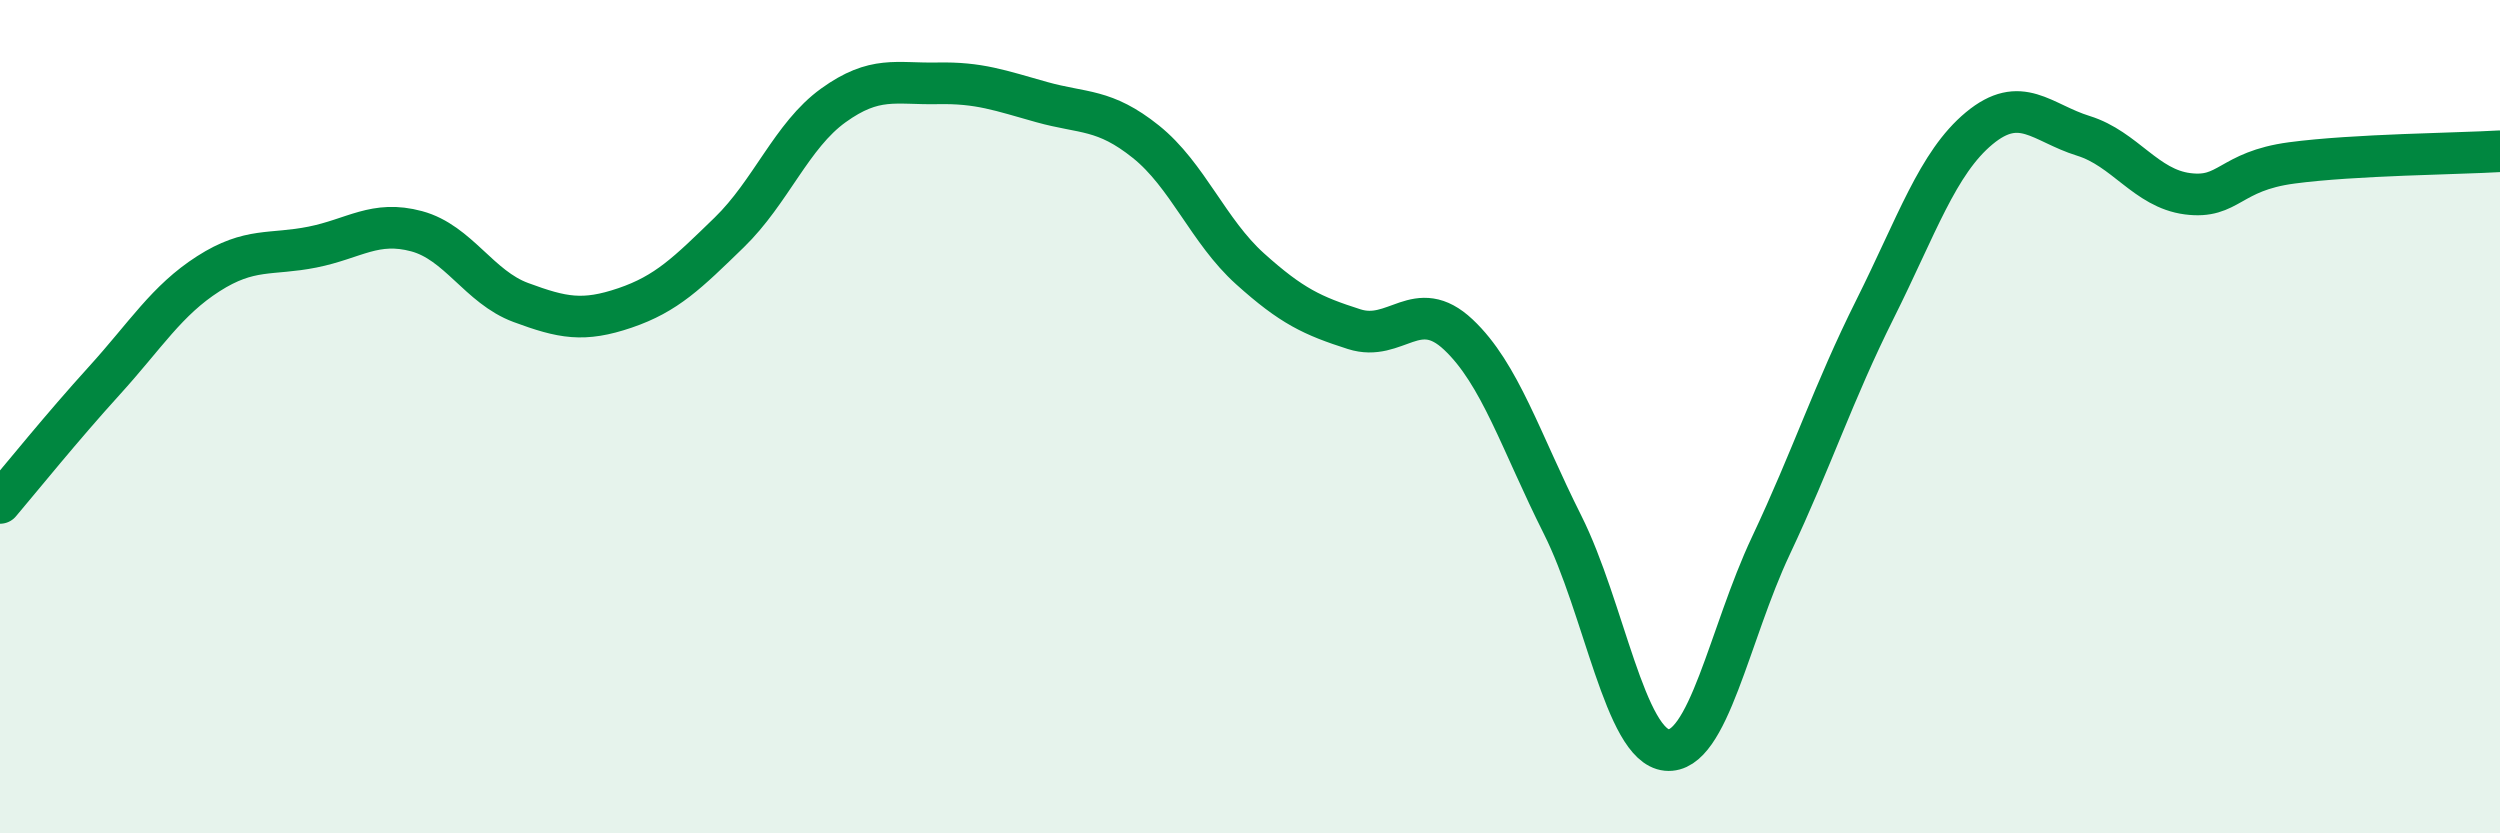
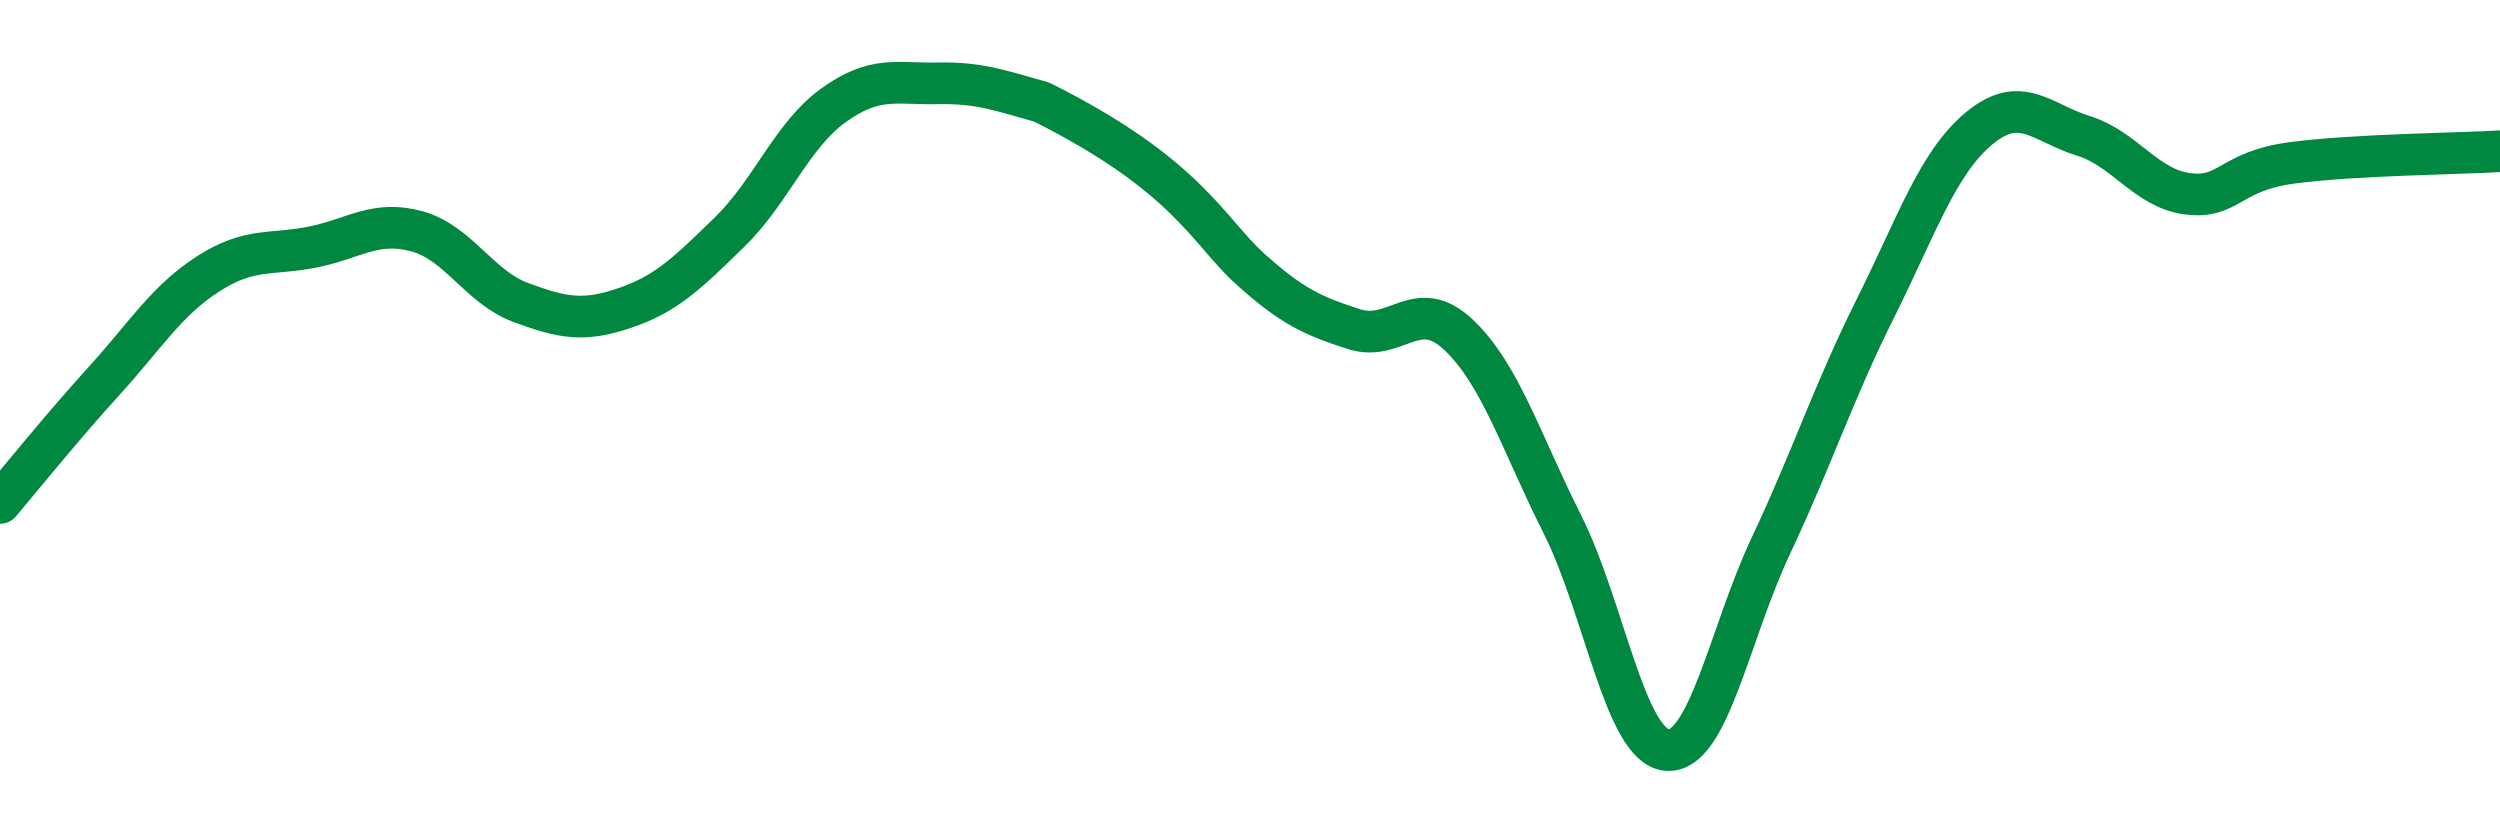
<svg xmlns="http://www.w3.org/2000/svg" width="60" height="20" viewBox="0 0 60 20">
-   <path d="M 0,12.07 C 0.5,11.48 1.5,10.24 2.5,9.14 C 3.5,8.04 4,7.21 5,6.57 C 6,5.93 6.5,6.13 7.5,5.93 C 8.5,5.73 9,5.28 10,5.55 C 11,5.82 11.5,6.89 12.5,7.26 C 13.5,7.63 14,7.73 15,7.39 C 16,7.05 16.5,6.55 17.5,5.58 C 18.5,4.61 19,3.25 20,2.53 C 21,1.81 21.5,2.02 22.5,2 C 23.5,1.98 24,2.17 25,2.45 C 26,2.73 26.5,2.6 27.5,3.4 C 28.5,4.2 29,5.55 30,6.45 C 31,7.35 31.5,7.58 32.5,7.9 C 33.5,8.22 34,7.09 35,8.03 C 36,8.97 36.5,10.6 37.5,12.59 C 38.5,14.58 39,17.9 40,18 C 41,18.1 41.5,15.22 42.5,13.1 C 43.5,10.98 44,9.42 45,7.42 C 46,5.42 46.5,3.91 47.5,3.08 C 48.5,2.25 49,2.95 50,3.26 C 51,3.57 51.5,4.52 52.5,4.65 C 53.5,4.78 53.5,4.11 55,3.91 C 56.5,3.71 59,3.69 60,3.63L60 20L0 20Z" fill="#008740" opacity="0.1" stroke-linecap="round" stroke-linejoin="round" />
-   <path d="M 0,12.07 C 0.5,11.48 1.5,10.24 2.5,9.14 C 3.5,8.04 4,7.21 5,6.57 C 6,5.93 6.5,6.13 7.5,5.93 C 8.5,5.73 9,5.28 10,5.55 C 11,5.82 11.5,6.89 12.5,7.26 C 13.5,7.63 14,7.73 15,7.39 C 16,7.05 16.5,6.55 17.5,5.58 C 18.5,4.61 19,3.25 20,2.53 C 21,1.81 21.5,2.02 22.5,2 C 23.5,1.98 24,2.17 25,2.45 C 26,2.73 26.5,2.6 27.5,3.4 C 28.5,4.2 29,5.55 30,6.45 C 31,7.35 31.5,7.58 32.5,7.9 C 33.5,8.22 34,7.09 35,8.03 C 36,8.97 36.5,10.6 37.5,12.59 C 38.5,14.58 39,17.9 40,18 C 41,18.1 41.5,15.22 42.5,13.1 C 43.5,10.98 44,9.42 45,7.42 C 46,5.42 46.5,3.91 47.5,3.08 C 48.5,2.25 49,2.95 50,3.26 C 51,3.57 51.5,4.52 52.5,4.65 C 53.5,4.78 53.5,4.11 55,3.91 C 56.5,3.71 59,3.69 60,3.63" stroke="#008740" stroke-width="1" fill="none" stroke-linecap="round" stroke-linejoin="round" />
+   <path d="M 0,12.07 C 0.5,11.48 1.5,10.24 2.5,9.14 C 3.5,8.04 4,7.21 5,6.57 C 6,5.93 6.5,6.13 7.5,5.93 C 8.5,5.73 9,5.28 10,5.55 C 11,5.82 11.5,6.89 12.5,7.26 C 13.5,7.63 14,7.73 15,7.39 C 16,7.05 16.5,6.55 17.5,5.58 C 18.5,4.61 19,3.25 20,2.53 C 21,1.81 21.5,2.02 22.5,2 C 23.5,1.98 24,2.17 25,2.45 C 28.5,4.2 29,5.55 30,6.45 C 31,7.35 31.5,7.58 32.5,7.9 C 33.5,8.22 34,7.09 35,8.03 C 36,8.97 36.5,10.6 37.5,12.59 C 38.5,14.58 39,17.9 40,18 C 41,18.1 41.5,15.22 42.5,13.1 C 43.5,10.98 44,9.42 45,7.42 C 46,5.42 46.5,3.91 47.5,3.08 C 48.5,2.25 49,2.95 50,3.26 C 51,3.57 51.5,4.52 52.5,4.65 C 53.5,4.78 53.5,4.11 55,3.91 C 56.5,3.71 59,3.69 60,3.63" stroke="#008740" stroke-width="1" fill="none" stroke-linecap="round" stroke-linejoin="round" />
</svg>